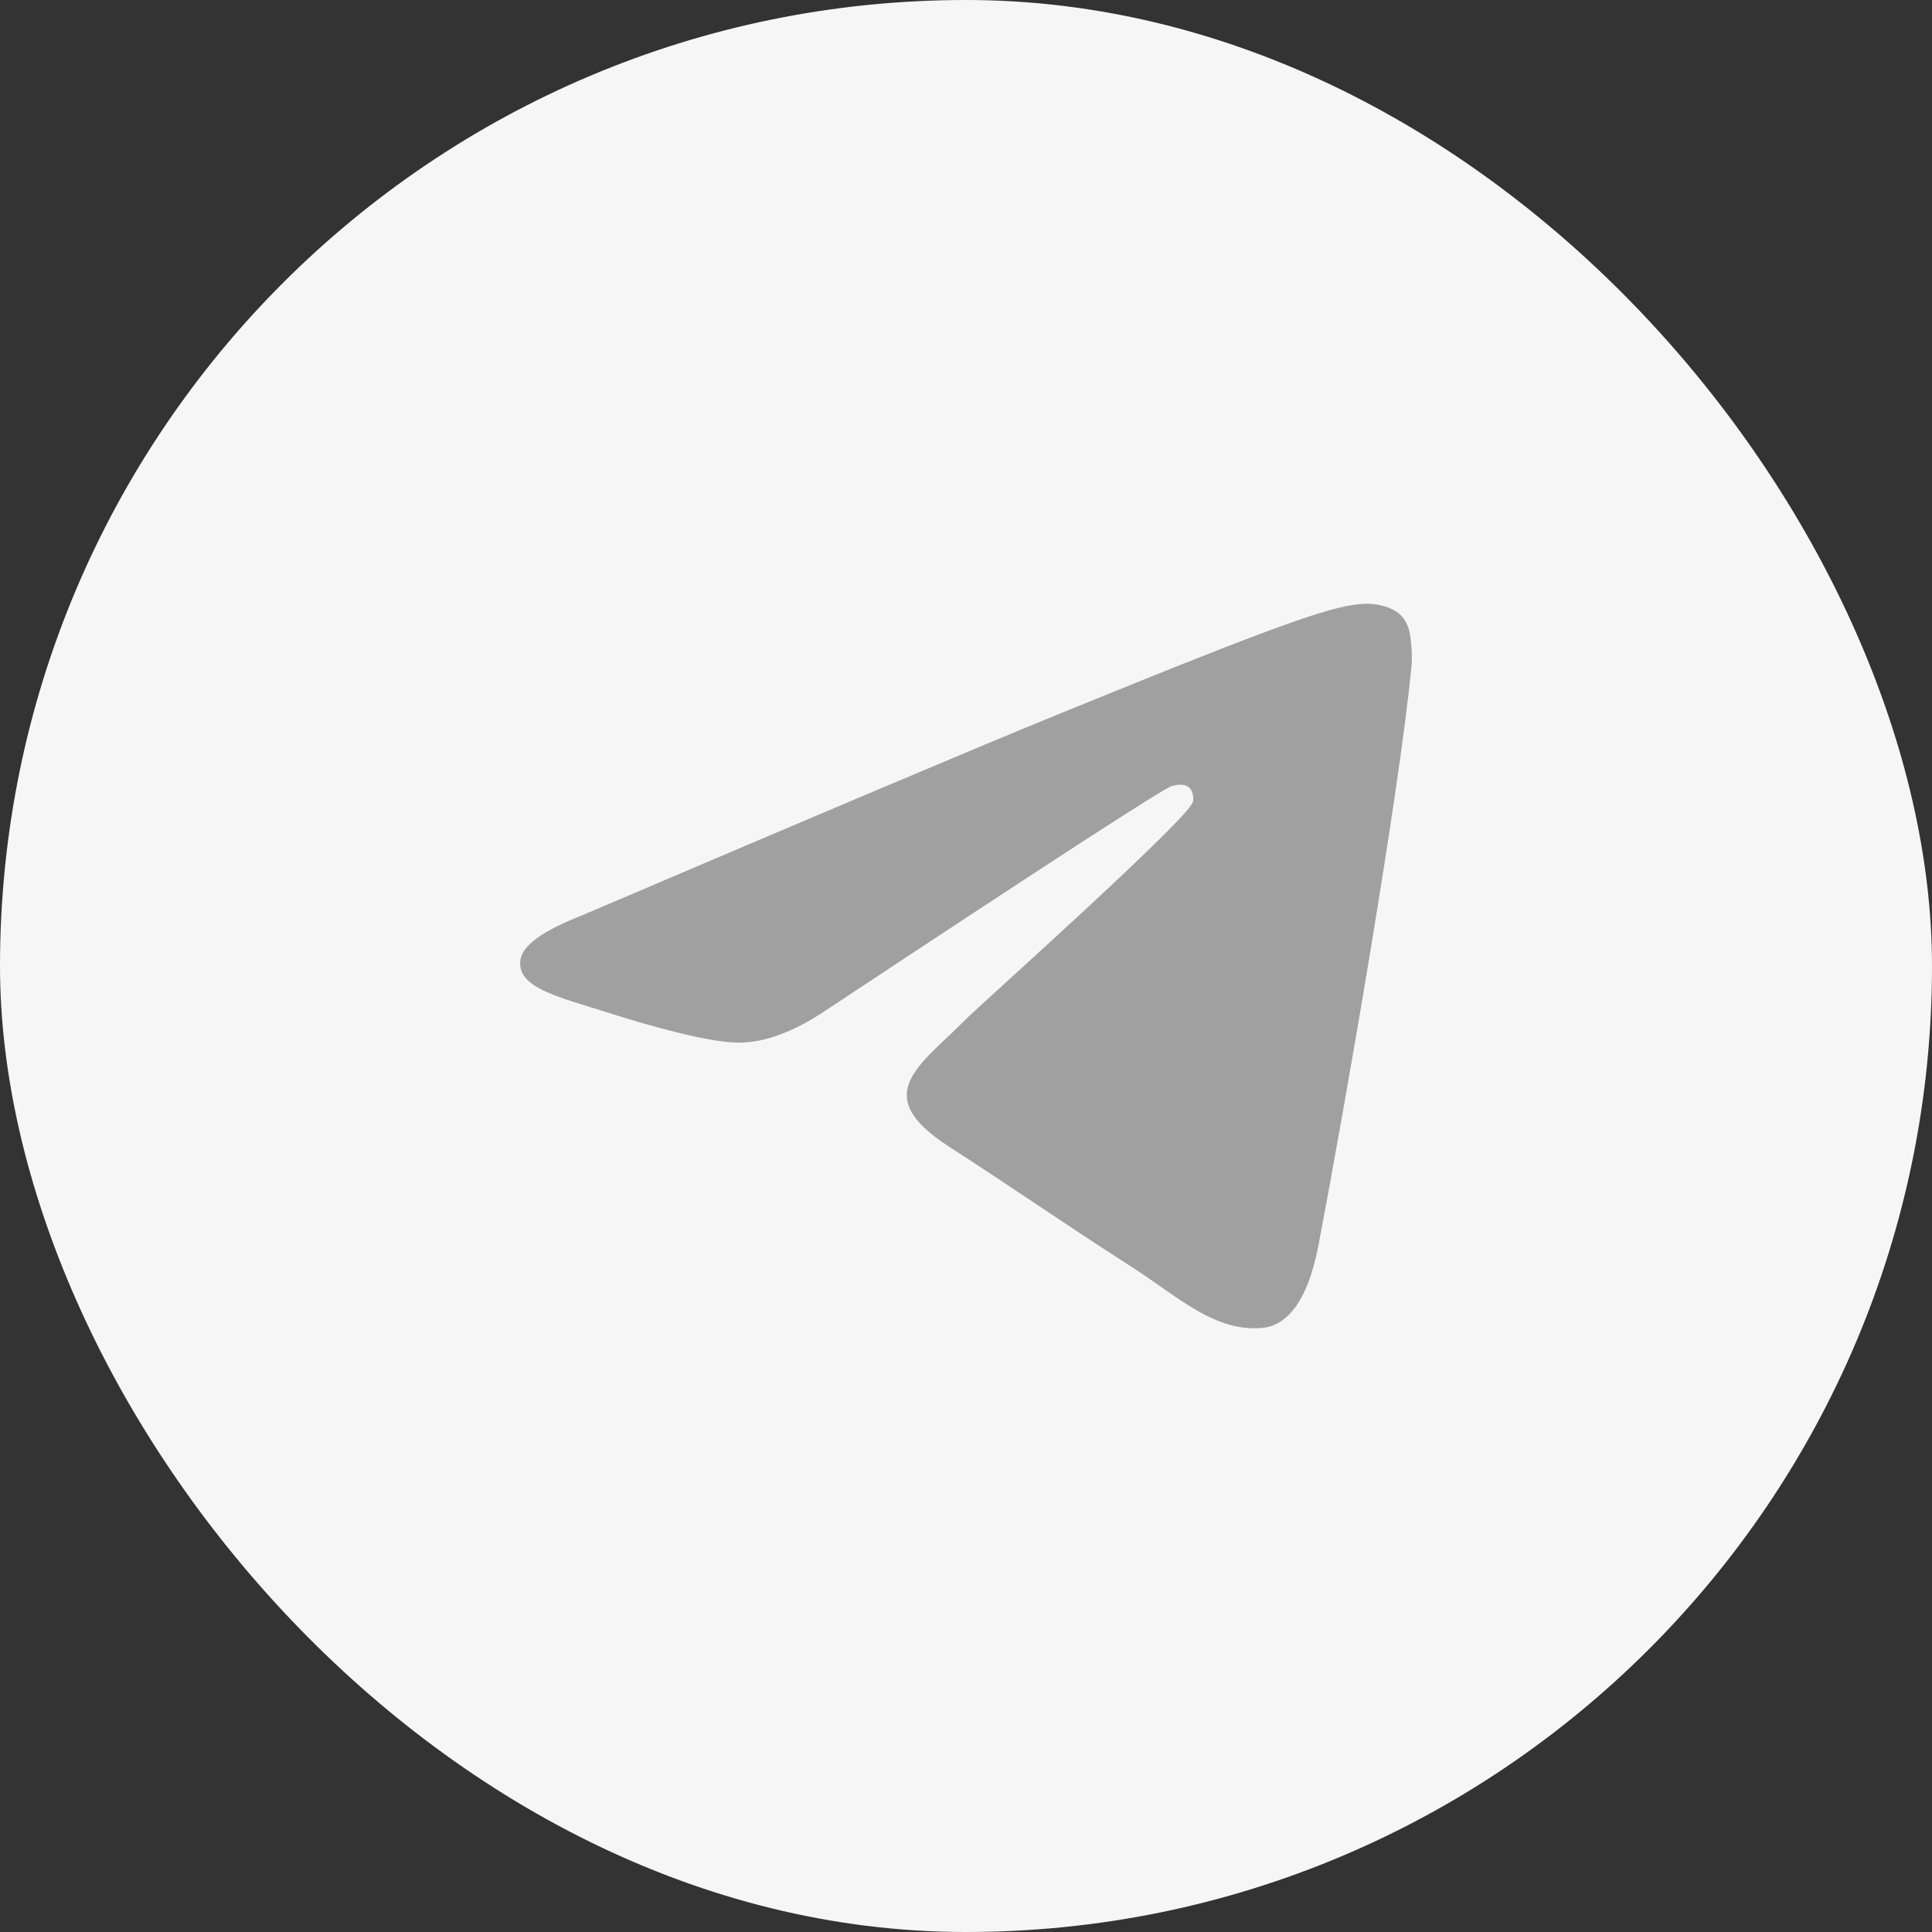
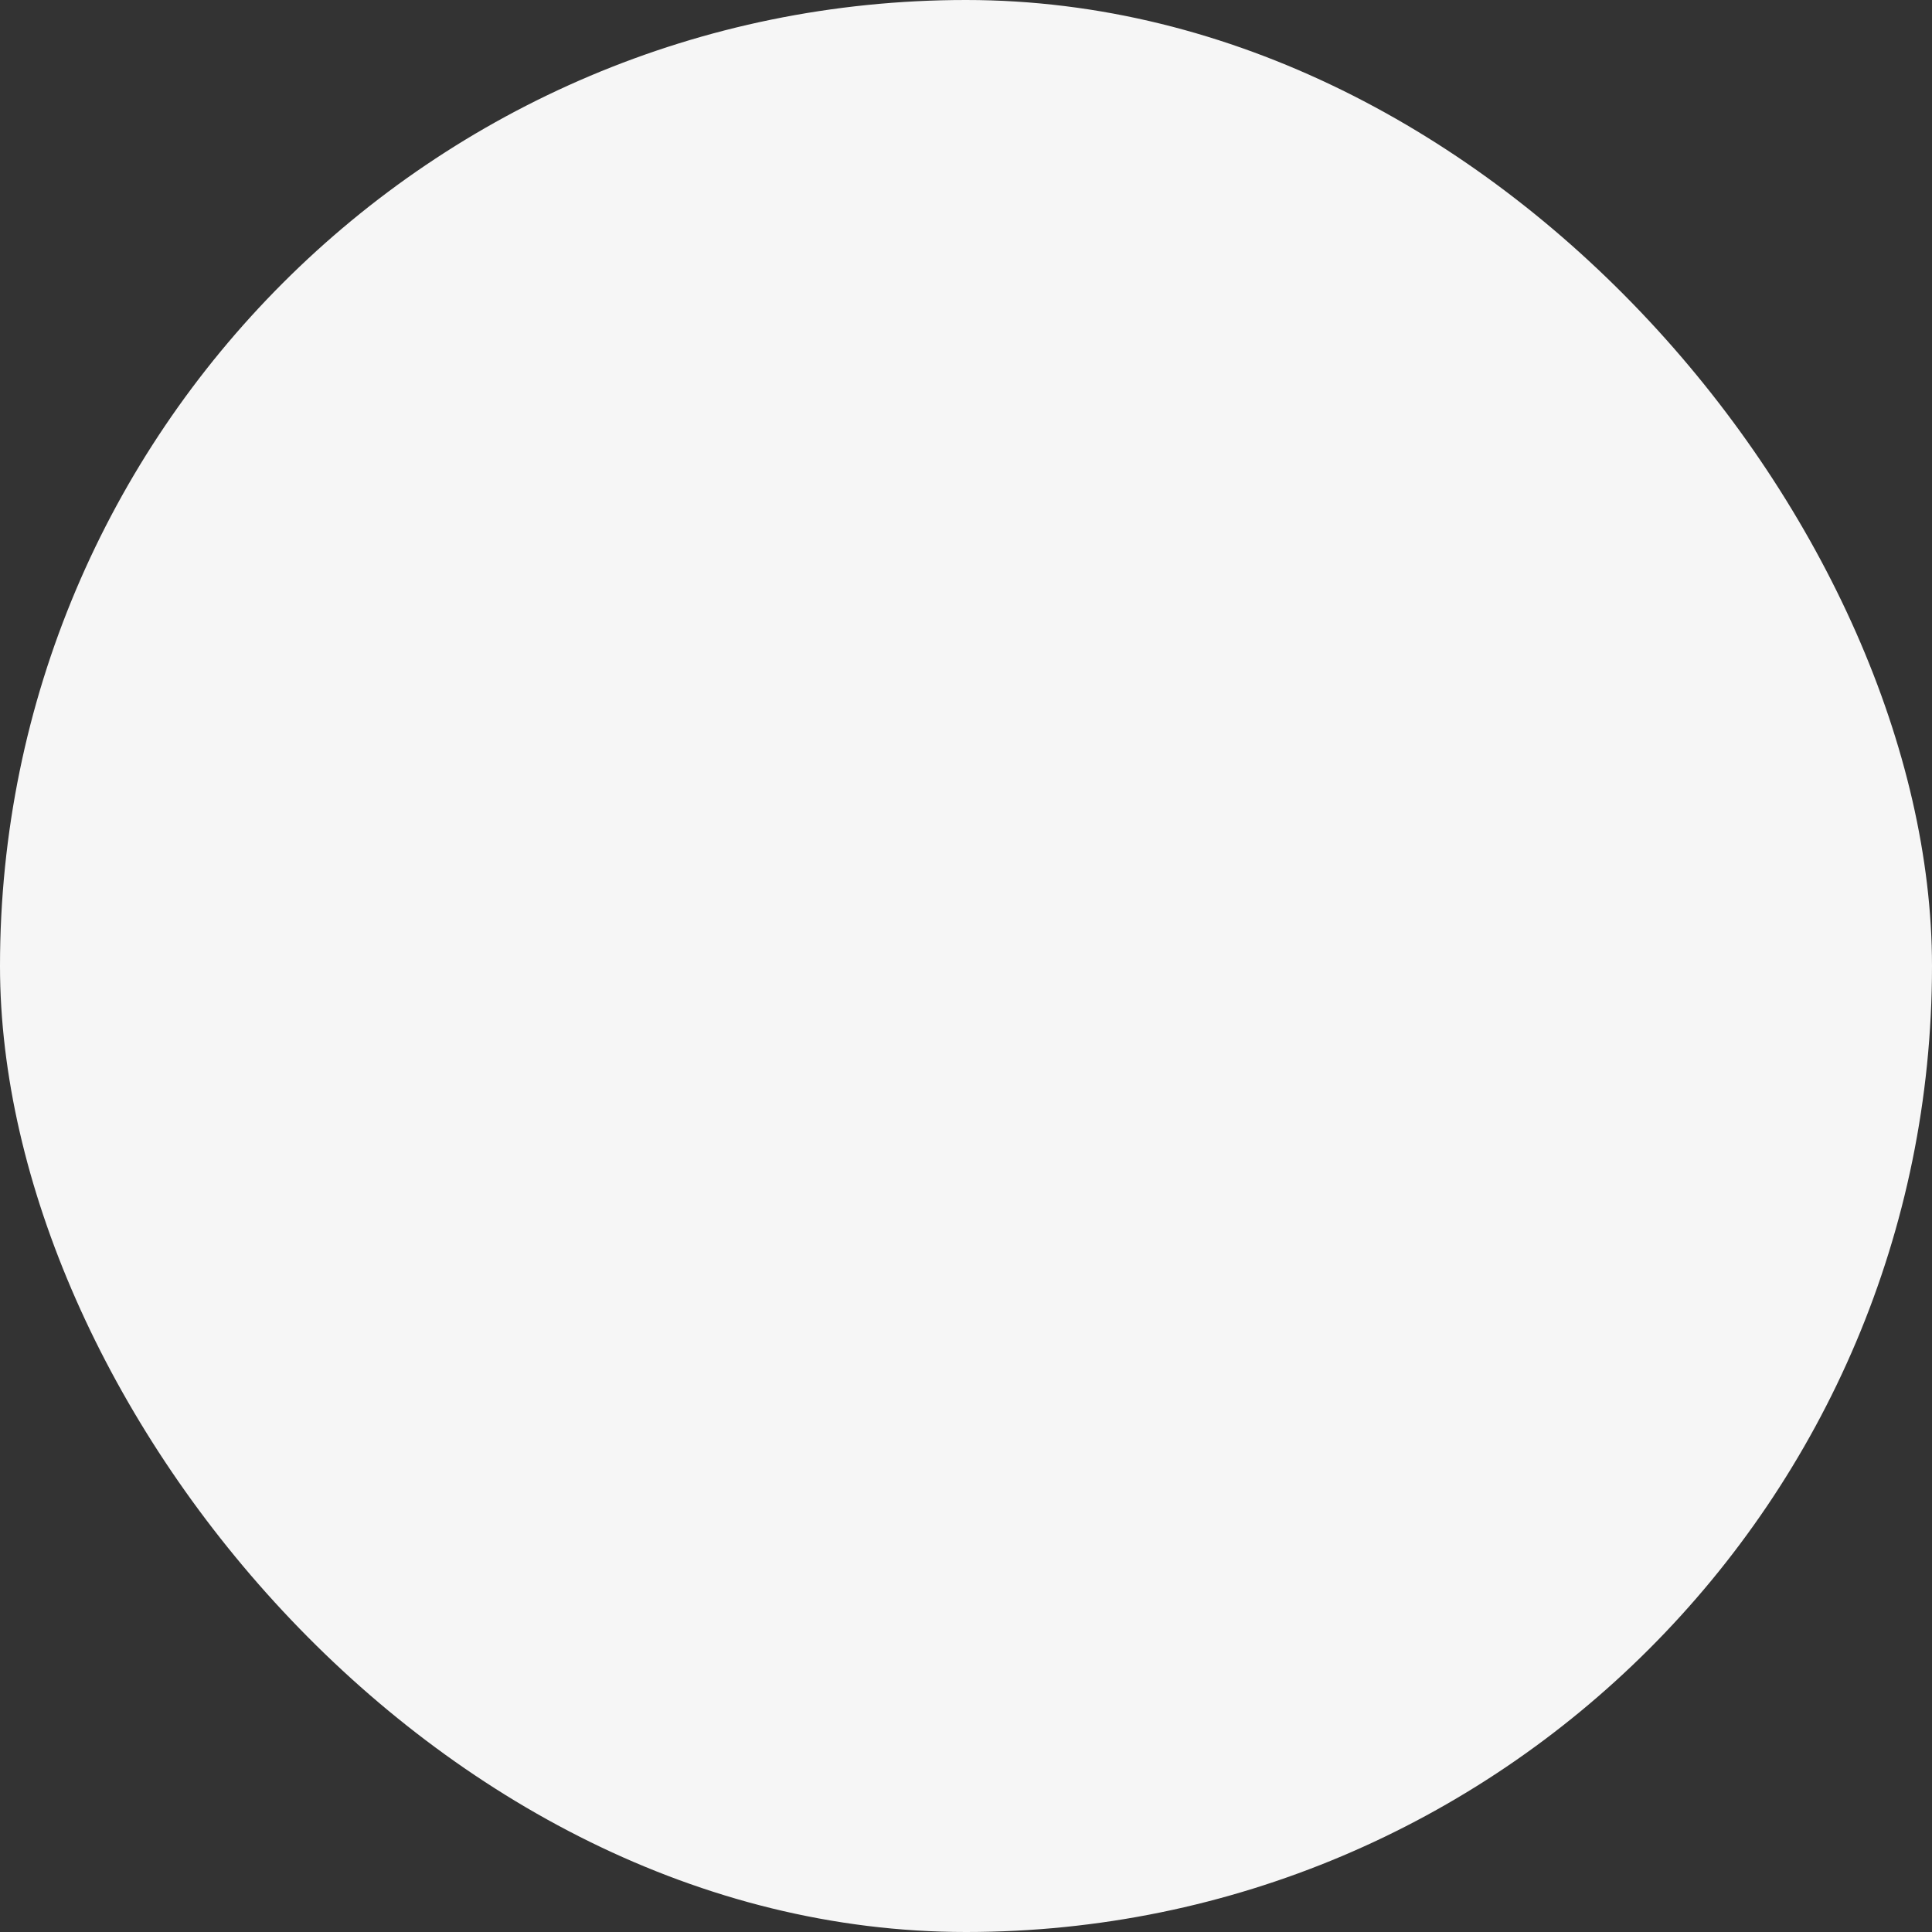
<svg xmlns="http://www.w3.org/2000/svg" width="40" height="40" viewBox="0 0 40 40" fill="none">
  <rect x="0" y="0" width="40" height="40" fill="#333333" stroke="none" />
  <rect width="40" height="40" rx="20" fill="#F6F6F6" />
-   <path d="M12.038 18.957C16.994 16.841 20.299 15.445 21.952 14.771C26.673 12.846 27.654 12.511 28.294 12.5C28.434 12.498 28.748 12.532 28.952 12.694C29.124 12.831 29.172 13.016 29.194 13.145C29.217 13.275 29.245 13.571 29.223 13.802C28.967 16.437 27.86 22.832 27.297 25.784C27.058 27.033 26.589 27.452 26.135 27.493C25.148 27.582 24.398 26.853 23.442 26.238C21.946 25.277 21.1 24.678 19.648 23.74C17.97 22.656 19.058 22.06 20.014 21.086C20.265 20.831 24.614 16.952 24.698 16.6C24.709 16.556 24.719 16.392 24.619 16.305C24.52 16.219 24.373 16.248 24.267 16.272C24.117 16.305 21.727 17.854 17.097 20.919C16.418 21.375 15.804 21.598 15.253 21.586C14.646 21.573 13.479 21.25 12.611 20.973C11.546 20.634 10.7 20.454 10.774 19.878C10.812 19.578 11.234 19.271 12.038 18.957Z" fill="#A0A0A0" />
</svg>